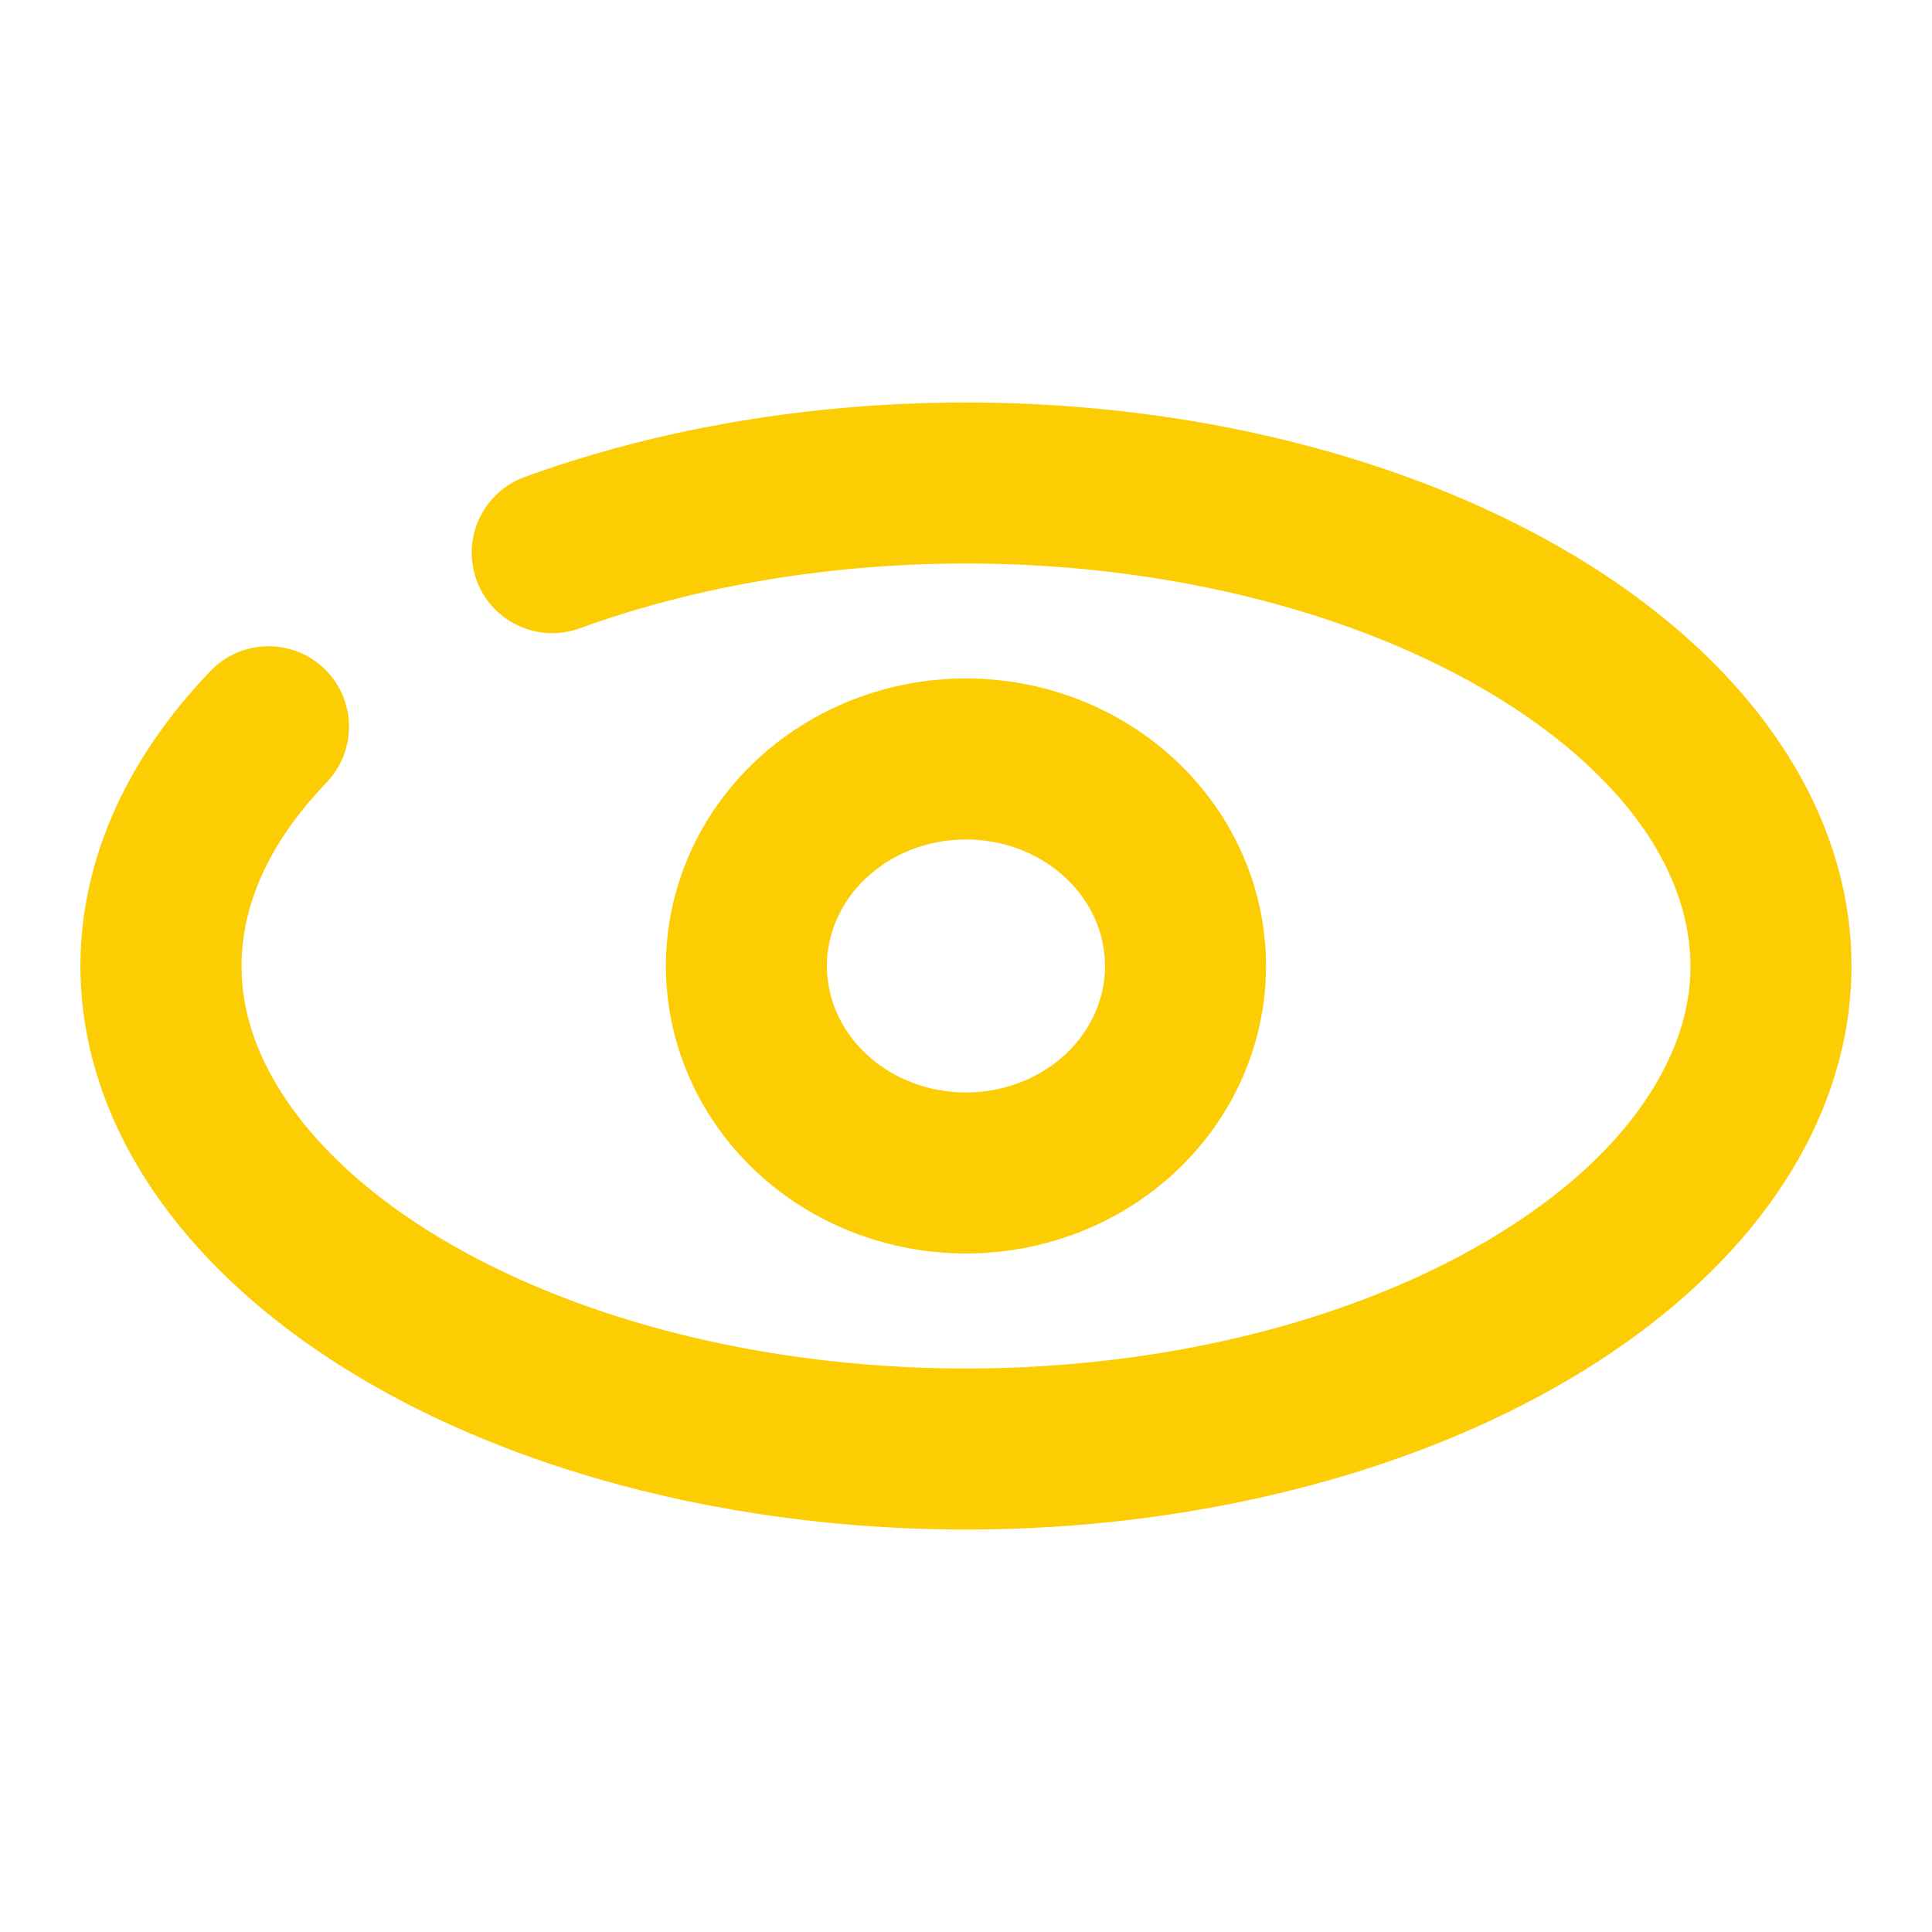
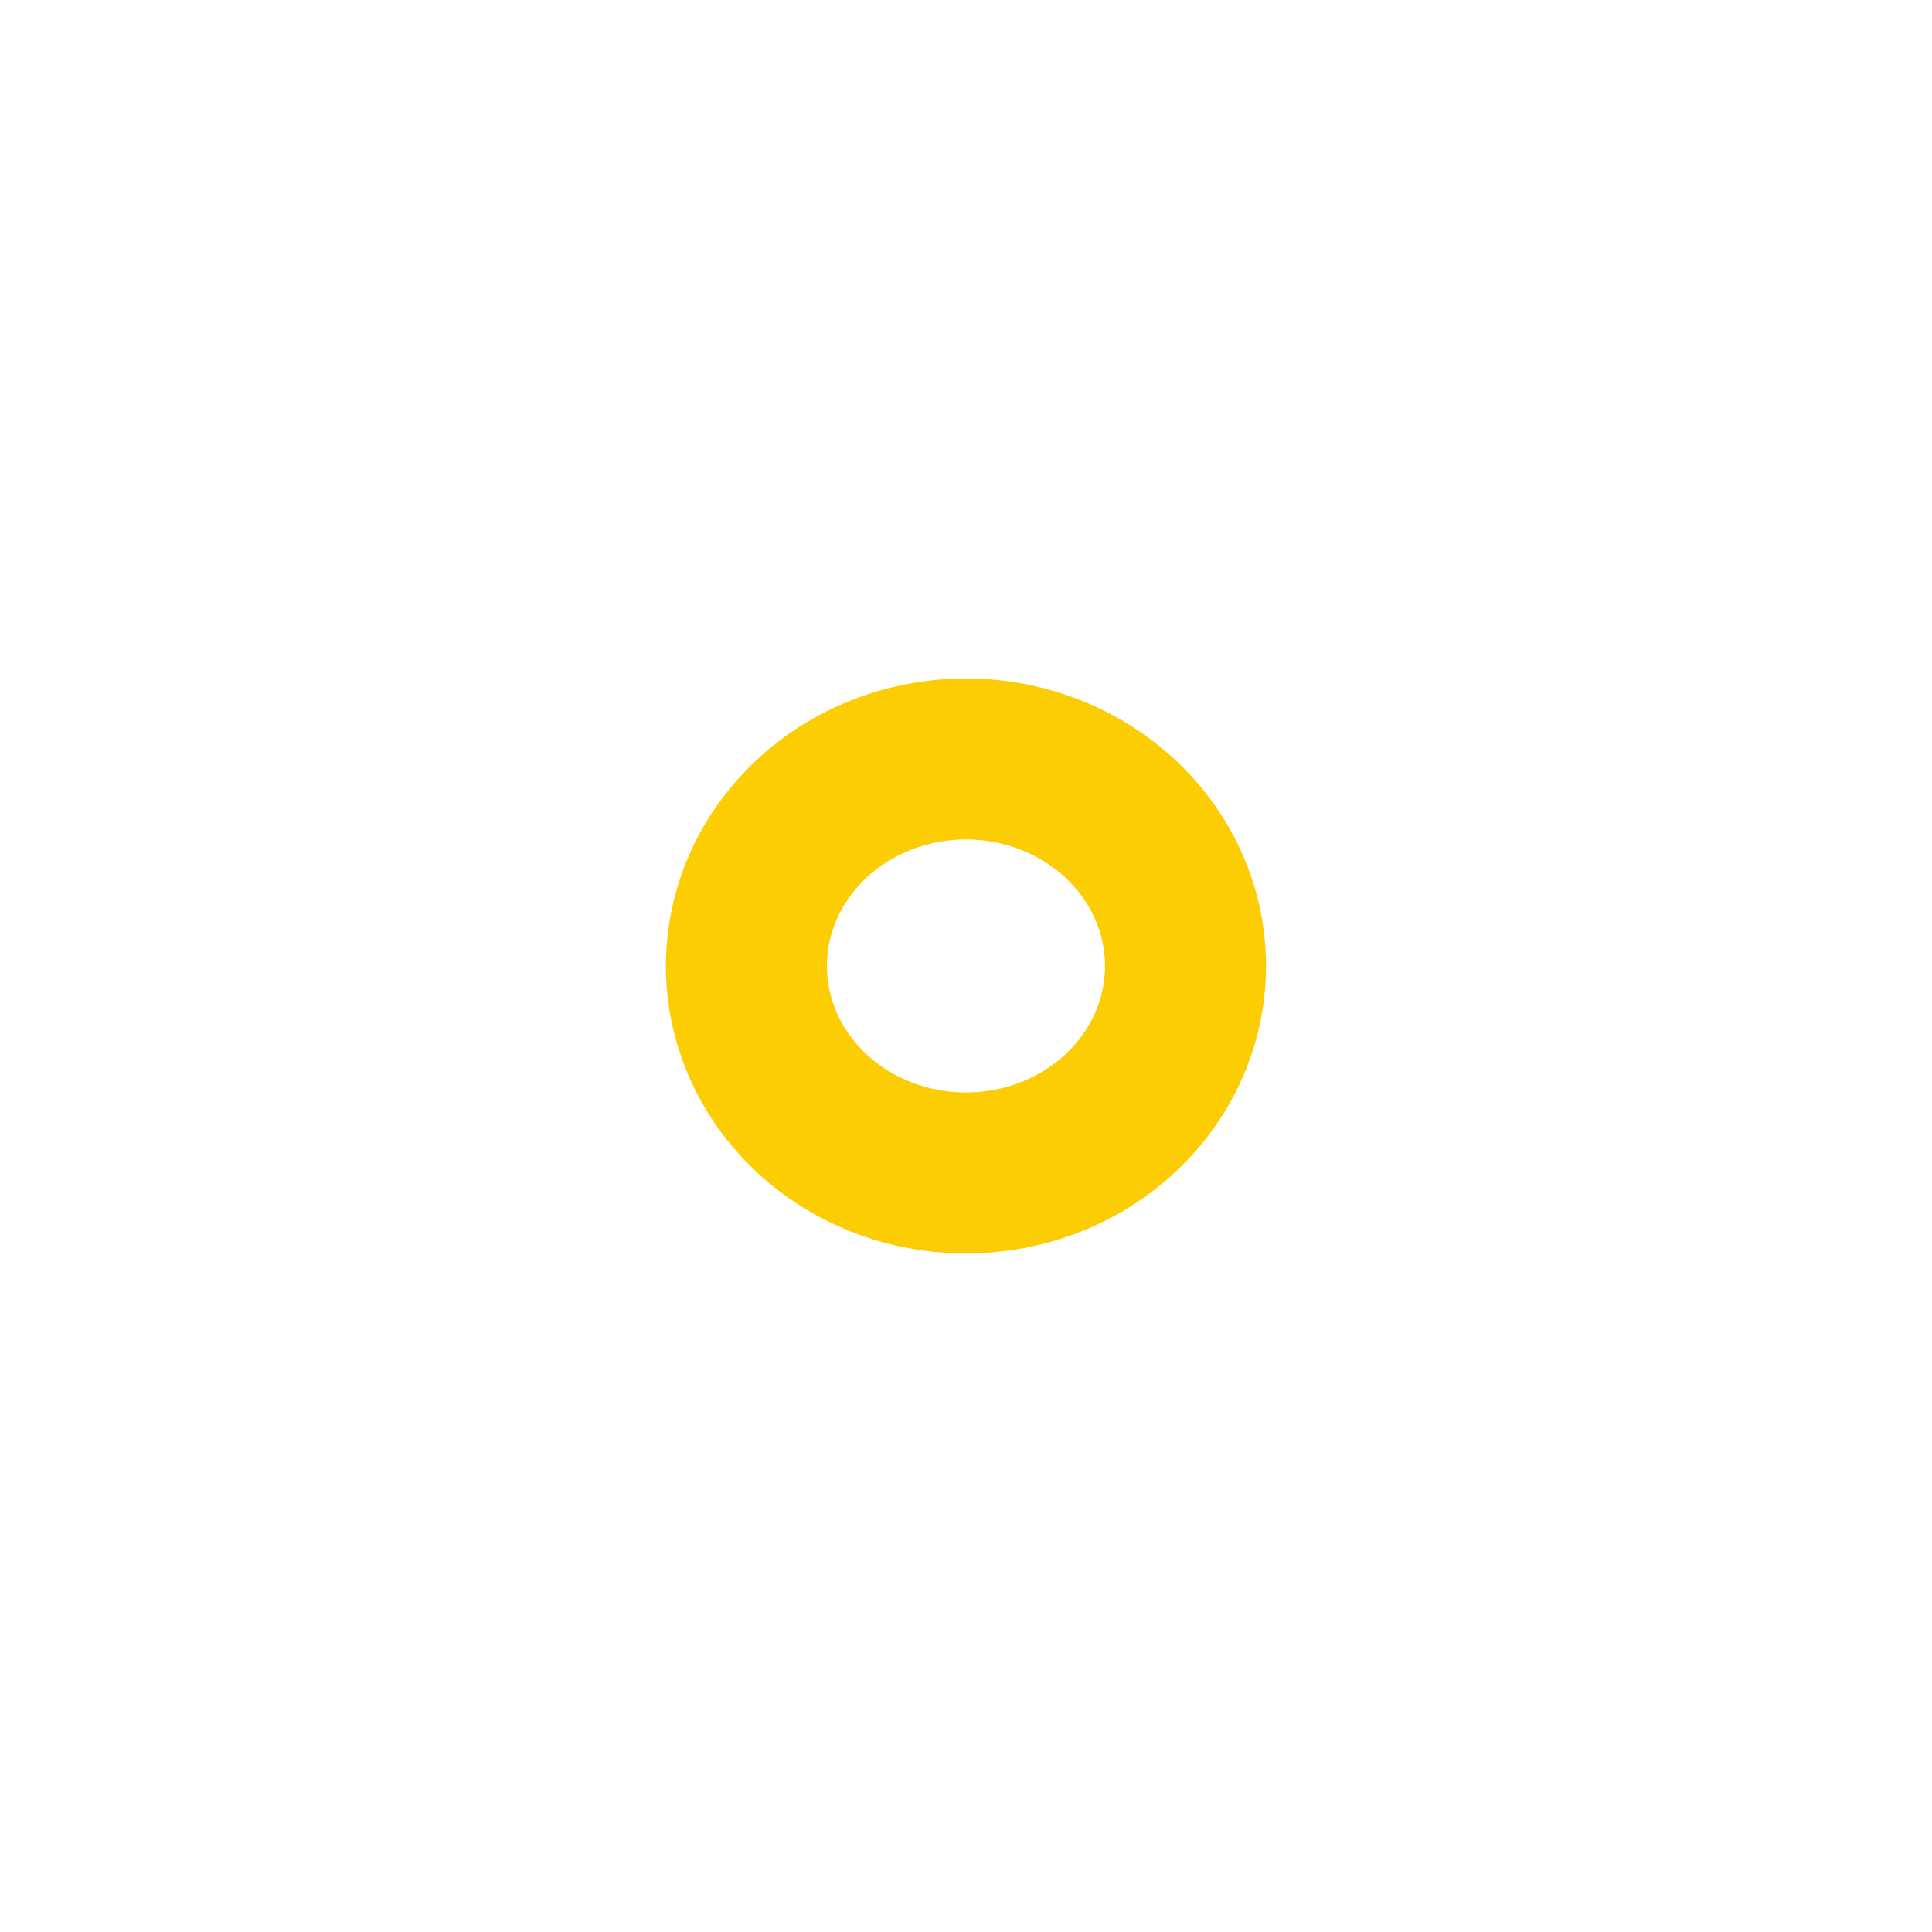
<svg xmlns="http://www.w3.org/2000/svg" width="24" height="24" viewBox="0 0 24 24" fill="none">
-   <path d="M7.202 7.805C9.193 7.081 11.59 6.825 13.915 7.12C16.249 7.417 18.199 8.228 19.458 9.272C20.697 10.3 21.089 11.382 20.983 12.293C20.873 13.238 20.184 14.361 18.62 15.325C17.06 16.288 14.891 16.913 12.507 16.992C10.126 17.07 7.839 16.593 6.084 15.717C4.314 14.833 3.384 13.707 3.102 12.716C2.839 11.798 3.063 10.755 4.056 9.721C4.439 9.323 4.427 8.69 4.029 8.307C3.63 7.924 2.997 7.937 2.615 8.335C1.219 9.787 0.687 11.543 1.178 13.265C1.664 14.967 3.105 16.465 5.19 17.506C7.282 18.551 9.907 19.078 12.573 18.991C15.239 18.902 17.762 18.205 19.671 17.027C21.573 15.854 22.767 14.262 22.969 12.524C23.173 10.776 22.353 9.076 20.735 7.733C19.117 6.39 16.782 5.469 14.167 5.136C11.549 4.804 8.83 5.084 6.518 5.925C5.999 6.114 5.732 6.688 5.92 7.207C6.109 7.726 6.683 7.994 7.202 7.805Z" fill="#FCCD03" />
-   <path fill-rule="evenodd" clip-rule="evenodd" d="M11.999 8.428C11.029 8.428 10.088 8.791 9.385 9.454C8.68 10.119 8.272 11.033 8.272 12C8.272 12.967 8.68 13.881 9.385 14.546C10.088 15.209 11.029 15.571 11.999 15.571C12.97 15.571 13.911 15.209 14.614 14.546C15.319 13.881 15.727 12.967 15.727 12C15.727 11.033 15.319 10.119 14.614 9.454C13.911 8.791 12.97 8.428 11.999 8.428ZM10.757 10.909C11.077 10.607 11.523 10.428 11.999 10.428C12.476 10.428 12.922 10.607 13.242 10.909C13.56 11.209 13.727 11.603 13.727 12C13.727 12.397 13.56 12.791 13.242 13.091C12.922 13.392 12.476 13.571 11.999 13.571C11.523 13.571 11.077 13.392 10.757 13.091C10.439 12.791 10.272 12.397 10.272 12C10.272 11.603 10.439 11.209 10.757 10.909Z" fill="#FCCD03" />
+   <path fill-rule="evenodd" clip-rule="evenodd" d="M11.999 8.428C11.029 8.428 10.088 8.791 9.385 9.454C8.68 10.119 8.272 11.033 8.272 12C8.272 12.967 8.68 13.881 9.385 14.546C10.088 15.209 11.029 15.571 11.999 15.571C12.97 15.571 13.911 15.209 14.614 14.546C15.319 13.881 15.727 12.967 15.727 12C15.727 11.033 15.319 10.119 14.614 9.454C13.911 8.791 12.97 8.428 11.999 8.428M10.757 10.909C11.077 10.607 11.523 10.428 11.999 10.428C12.476 10.428 12.922 10.607 13.242 10.909C13.56 11.209 13.727 11.603 13.727 12C13.727 12.397 13.56 12.791 13.242 13.091C12.922 13.392 12.476 13.571 11.999 13.571C11.523 13.571 11.077 13.392 10.757 13.091C10.439 12.791 10.272 12.397 10.272 12C10.272 11.603 10.439 11.209 10.757 10.909Z" fill="#FCCD03" />
</svg>